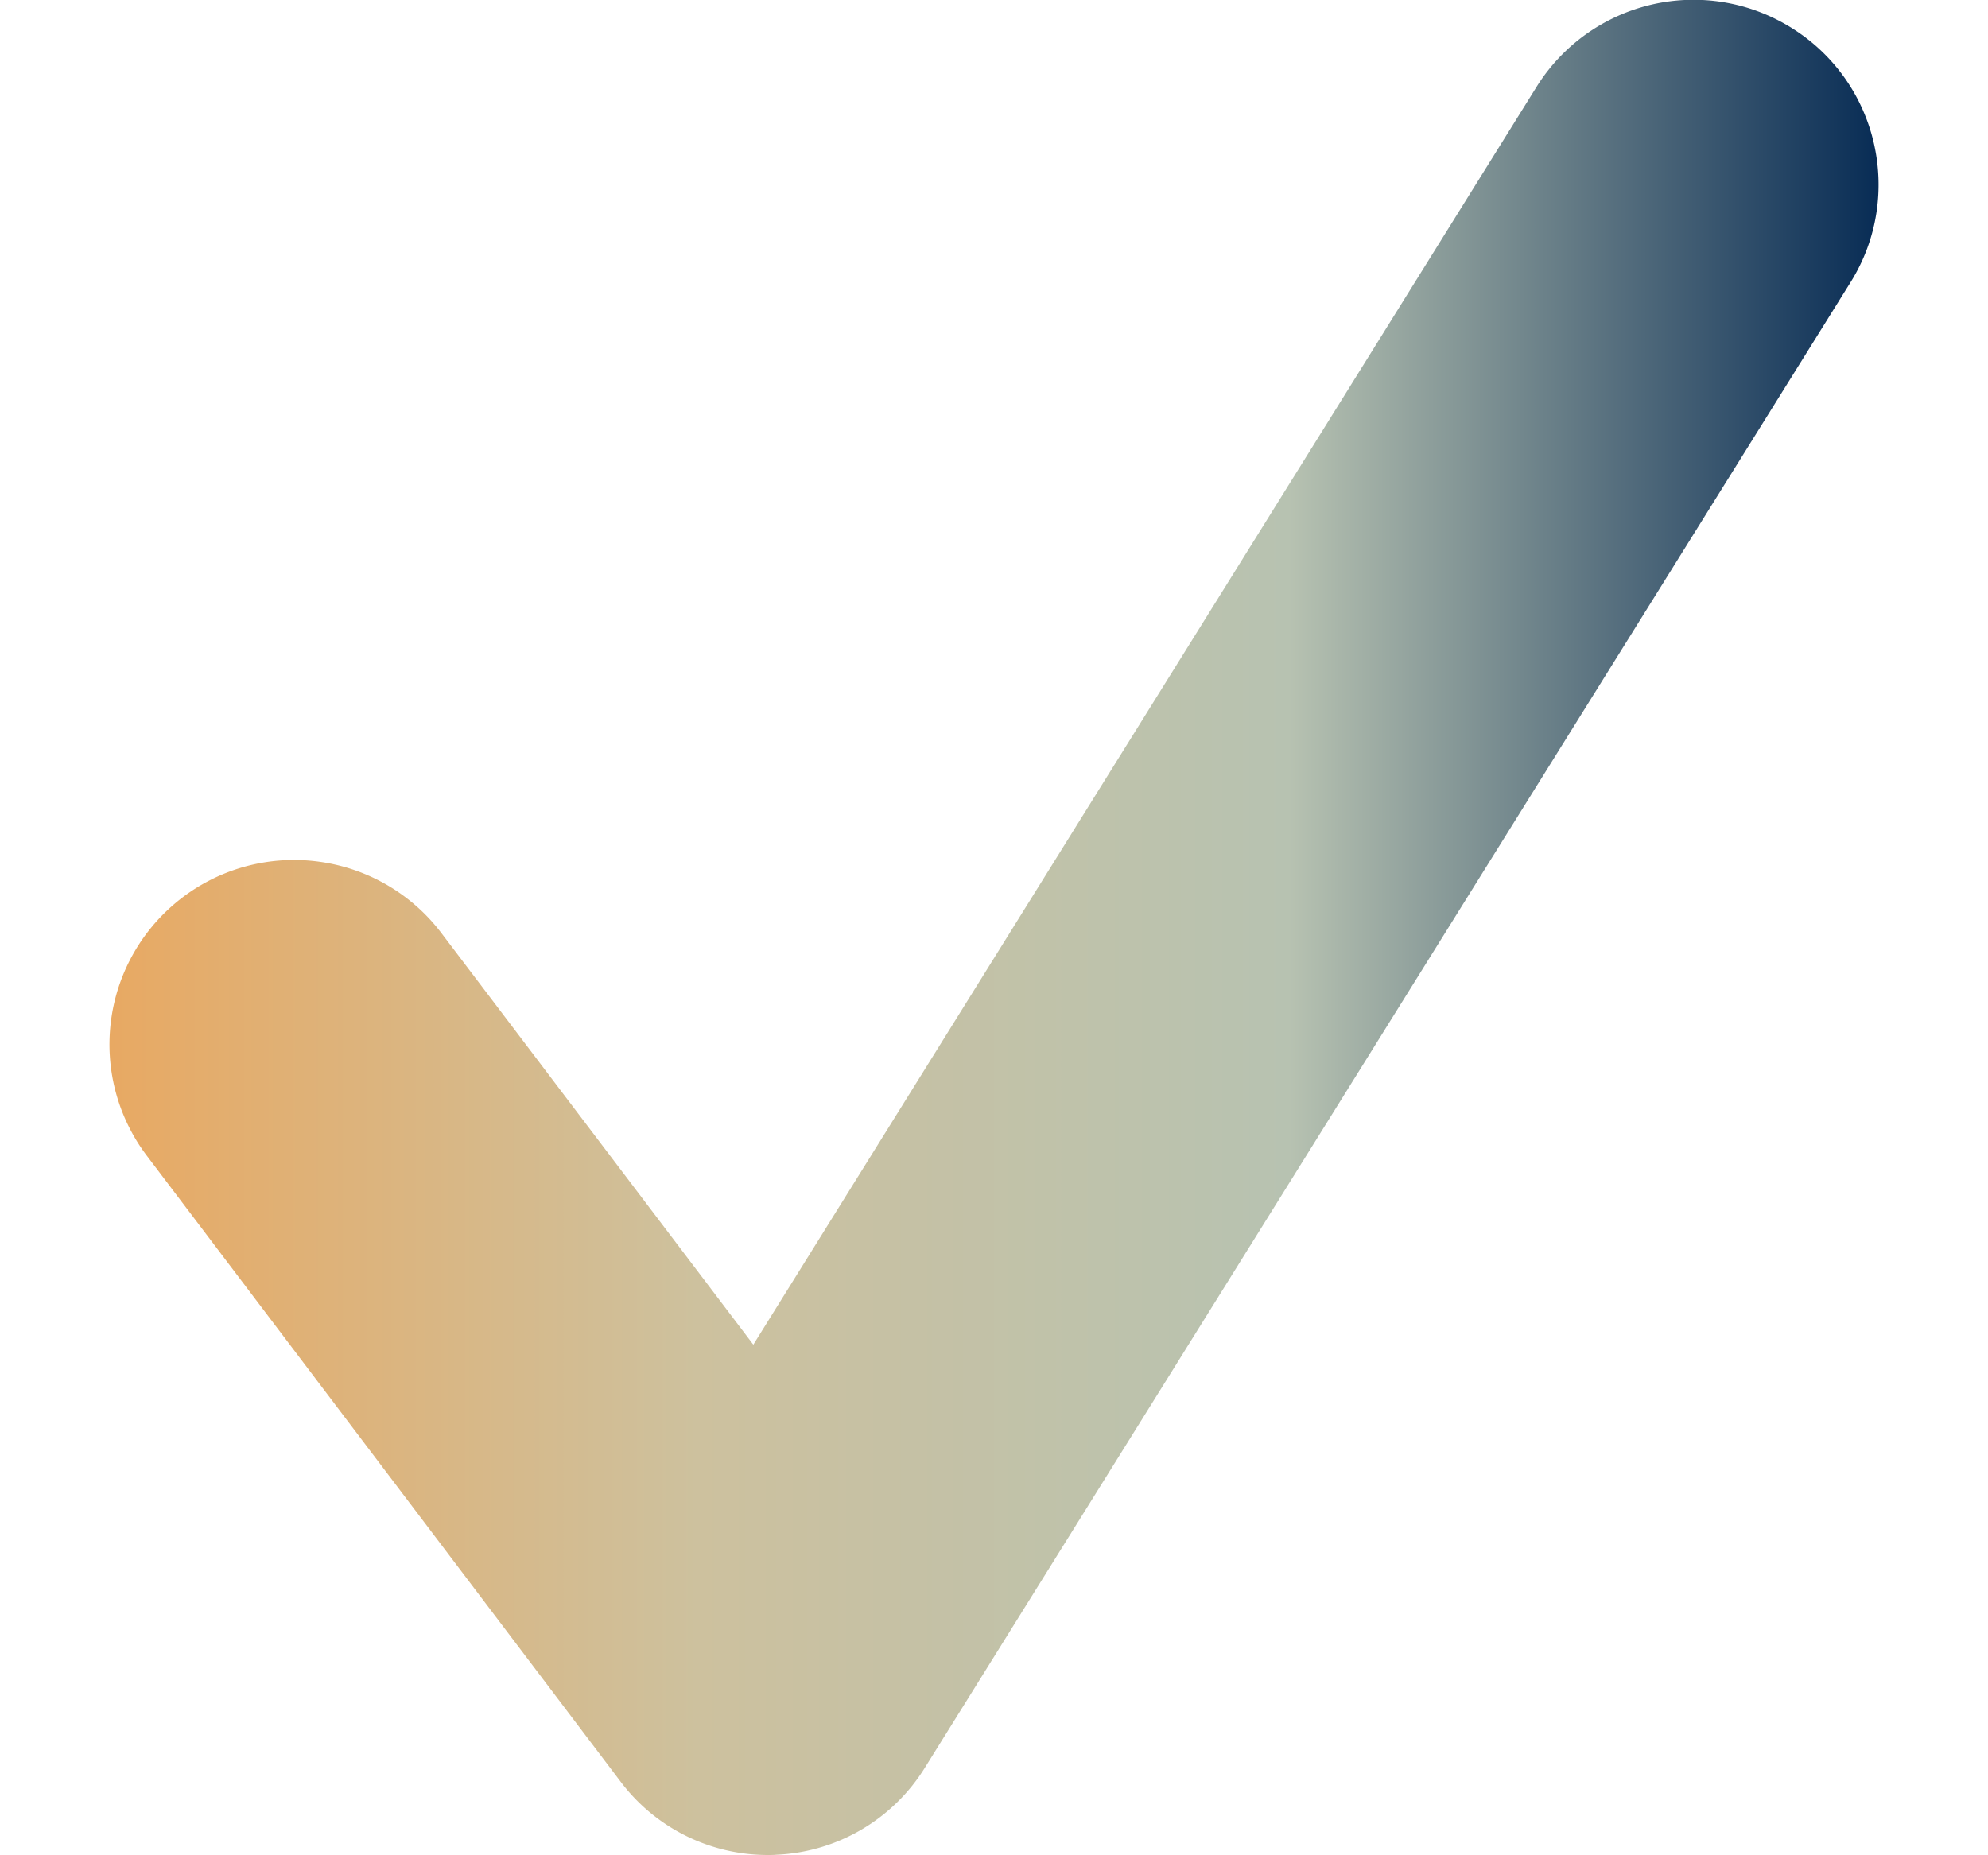
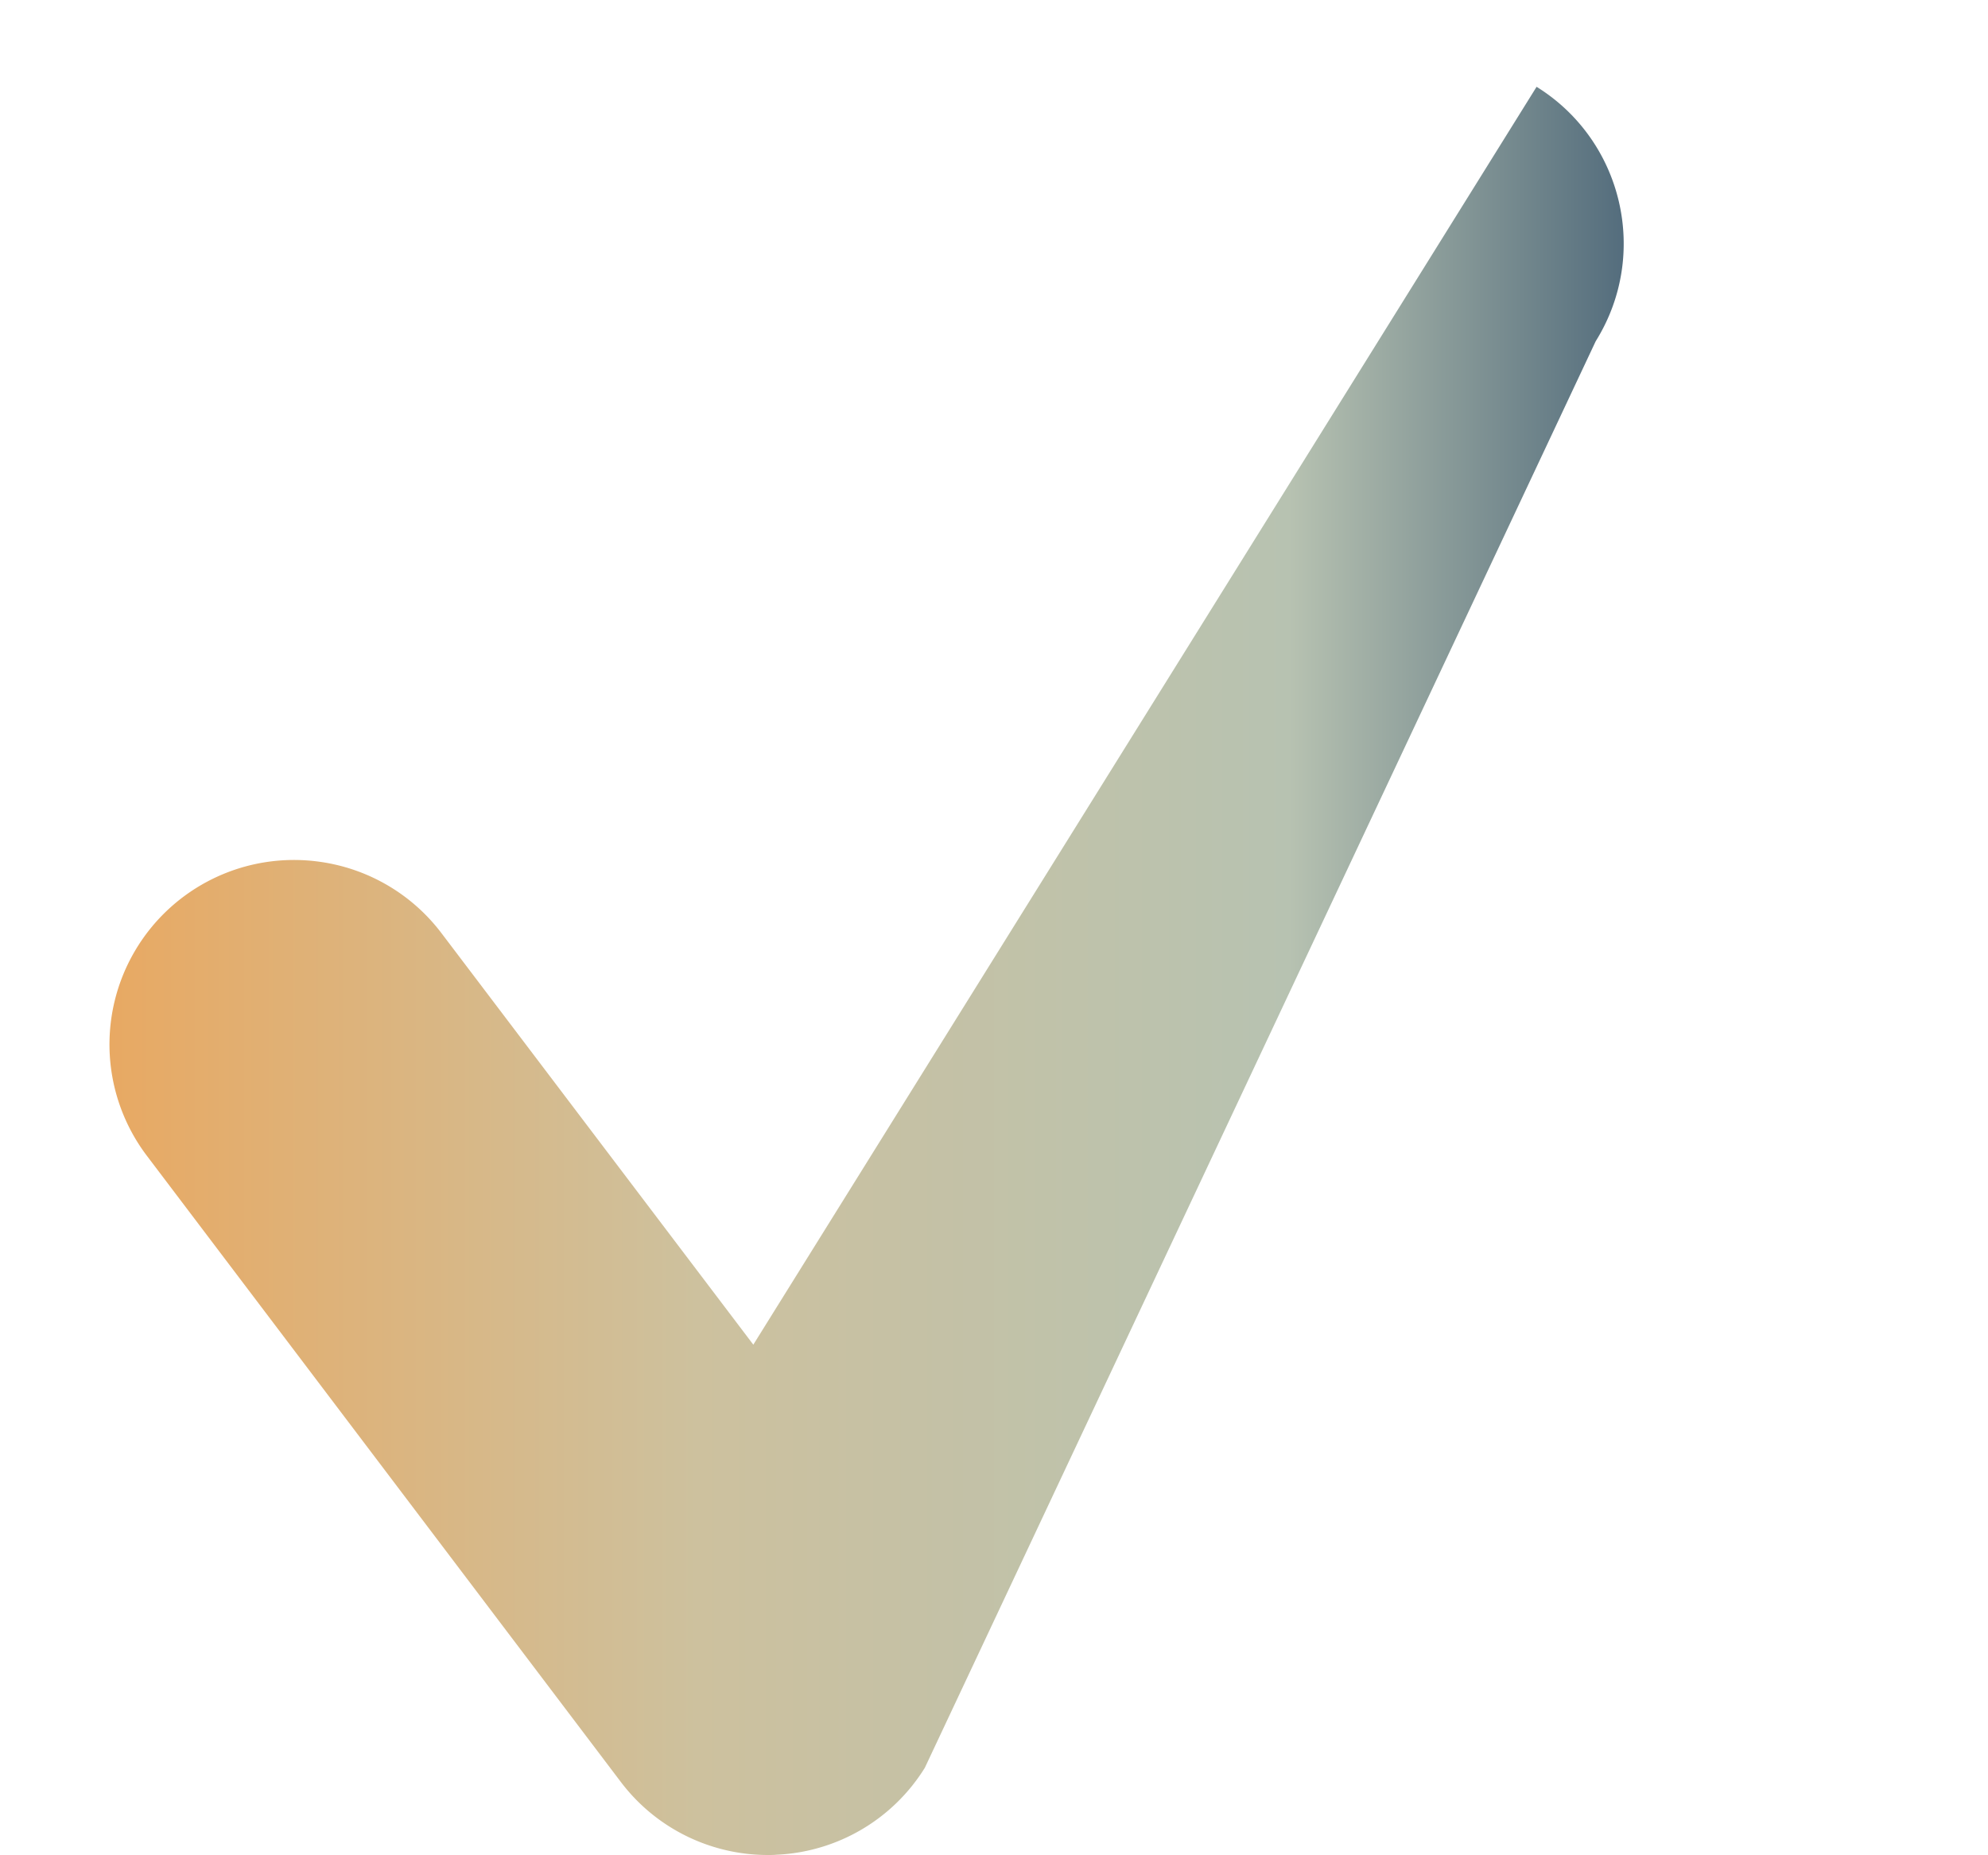
<svg xmlns="http://www.w3.org/2000/svg" width="15" height="14" fill="none">
-   <path d="M5.794 13.998c-.435 0-.847-.203-1.111-.553L1.11 8.724a1.392 1.392 0 011.302-2.221 1.392 1.392 0 01.92.54l2.352 3.104 5.91-9.492A1.396 1.396 0 0113.517.21c.653.406.854 1.266.446 1.92L6.978 13.34a1.39 1.39 0 01-1.12.656c-.022.002-.042.002-.064.002z" fill="url(#paint0_linear_16_147)" />
+   <path d="M5.794 13.998c-.435 0-.847-.203-1.111-.553L1.11 8.724a1.392 1.392 0 011.302-2.221 1.392 1.392 0 01.92.54l2.352 3.104 5.91-9.492c.653.406.854 1.266.446 1.92L6.978 13.34a1.39 1.39 0 01-1.12.656c-.022.002-.042.002-.064.002z" fill="url(#paint0_linear_16_147)" />
  <defs>
    <linearGradient id="paint0_linear_16_147" x1=".827" y1="6.999" x2="14.173" y2="6.999" gradientUnits="userSpaceOnUse">
      <stop stop-color="#E8A963" />
      <stop offset=".333" stop-color="#CDC19E" />
      <stop offset=".667" stop-color="#B7C2B1" />
      <stop offset="1" stop-color="#082C55" />
    </linearGradient>
  </defs>
</svg>